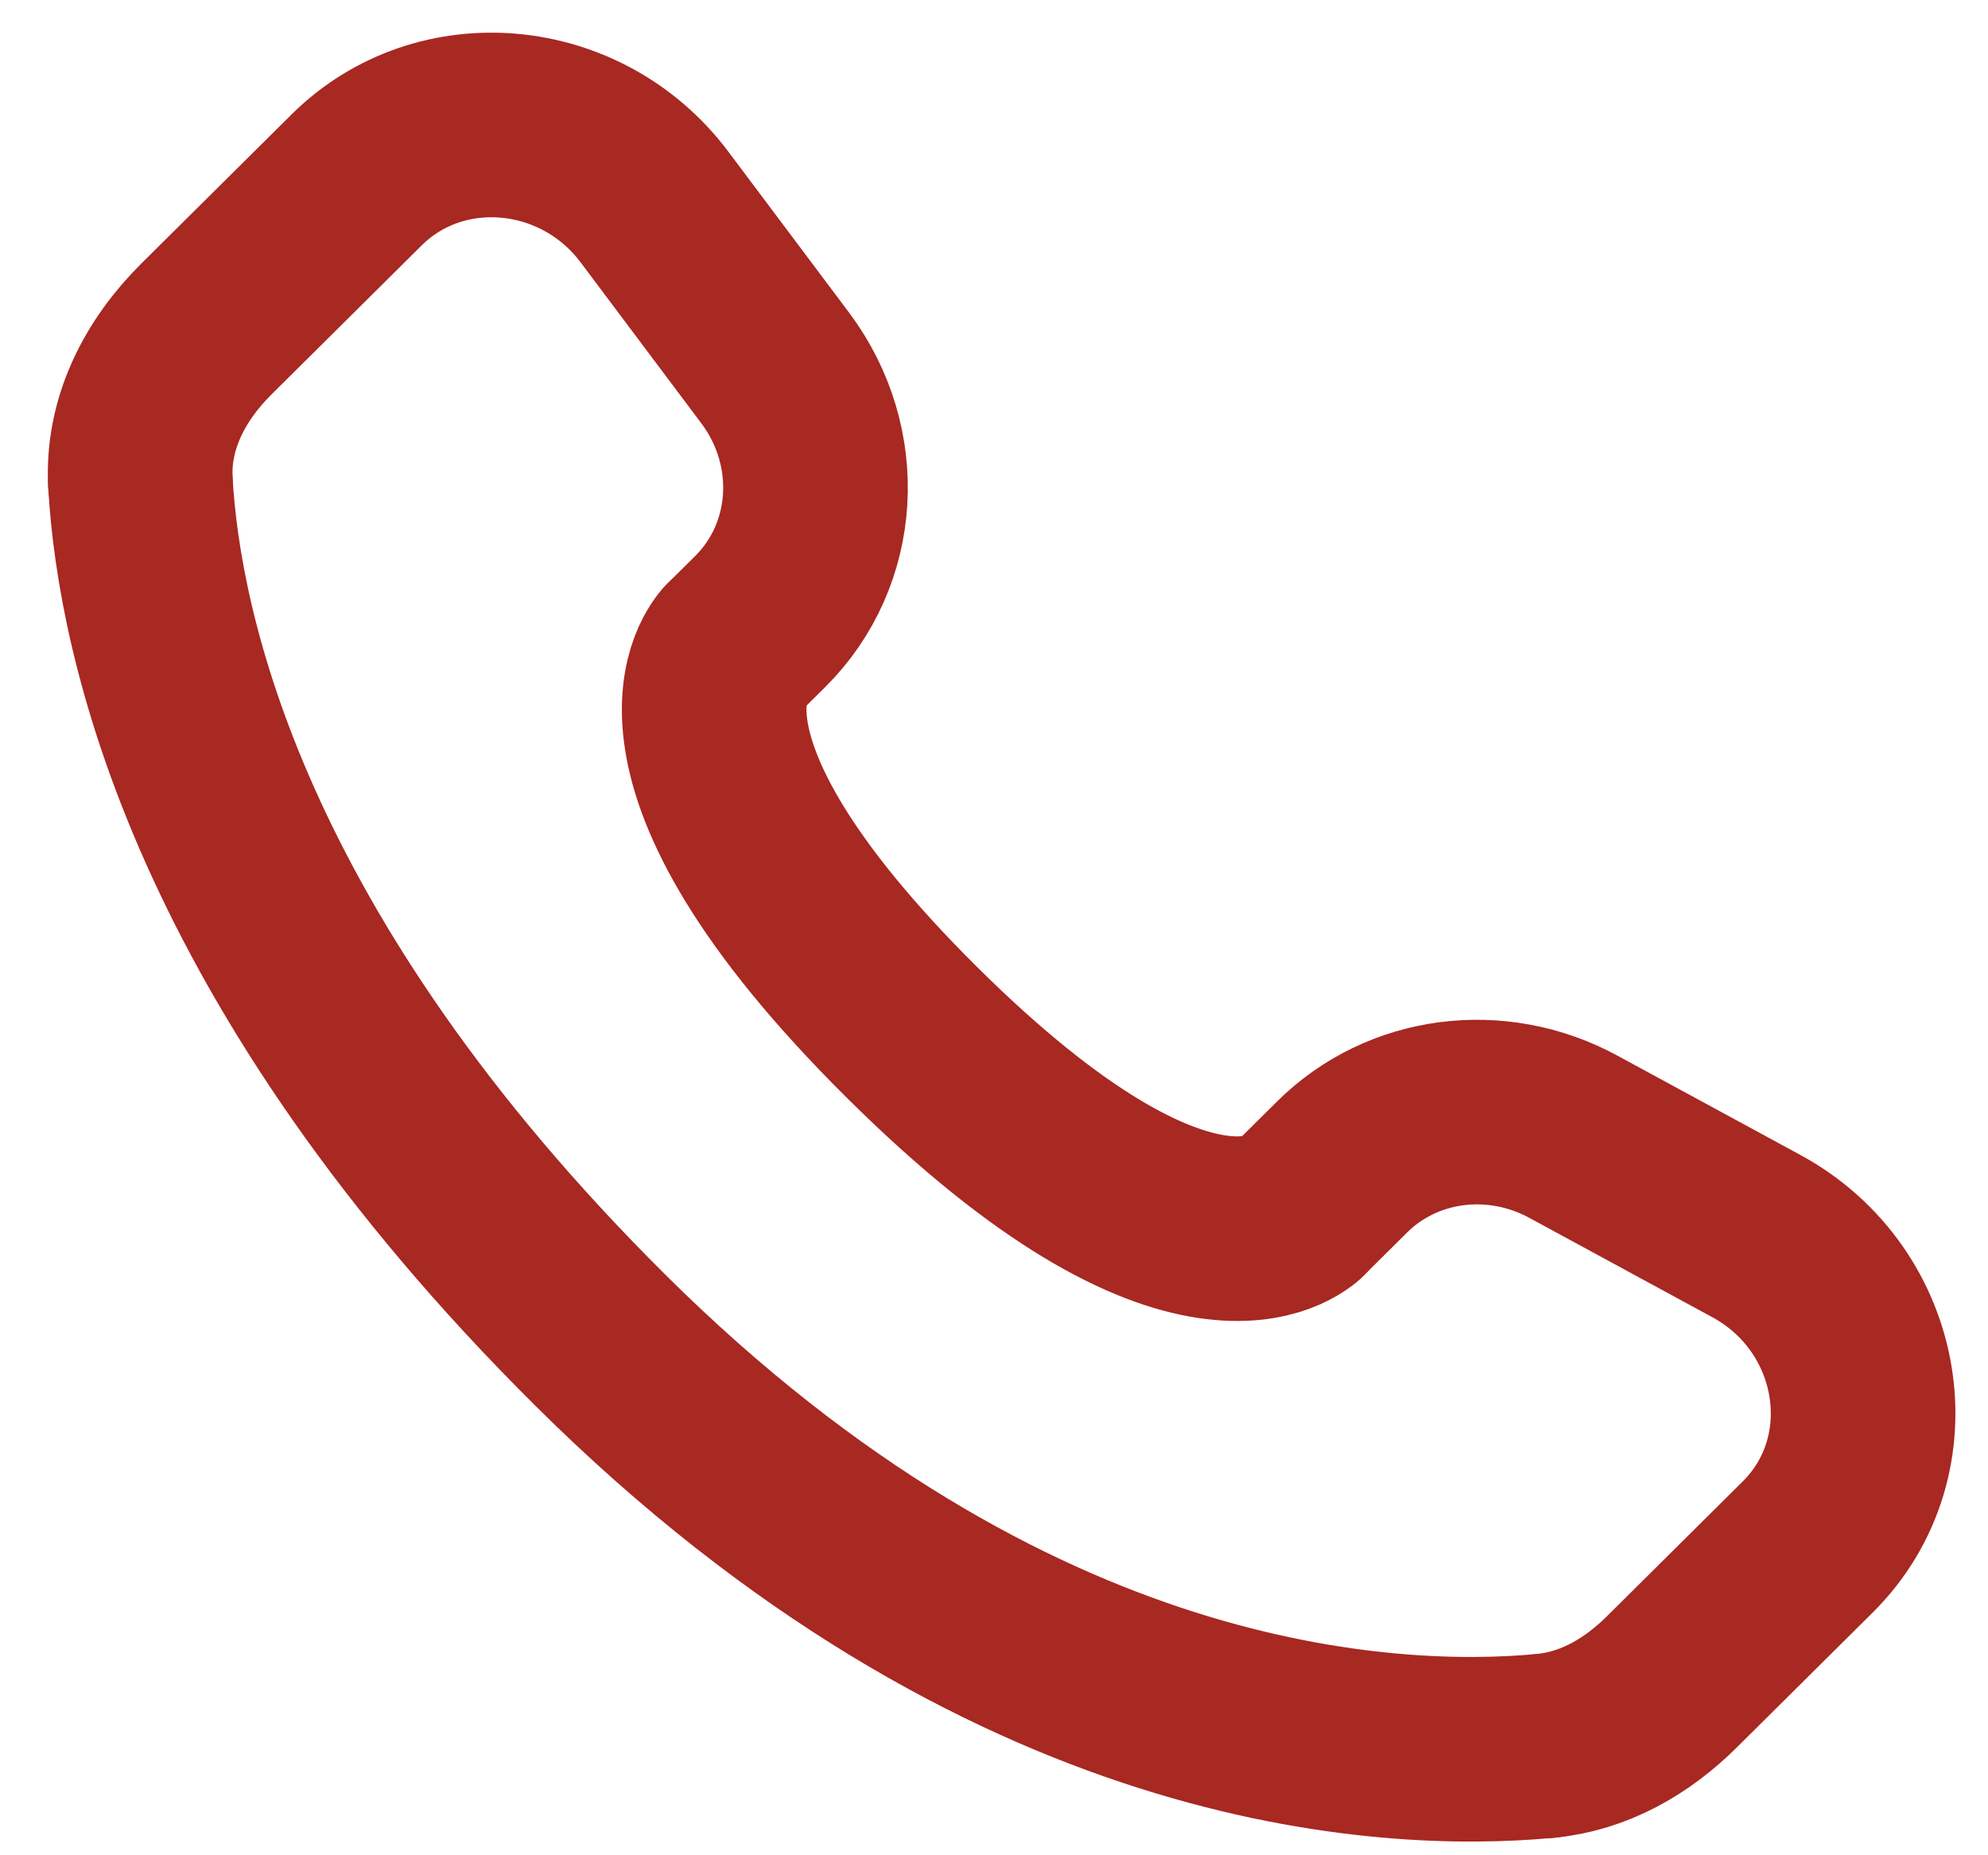
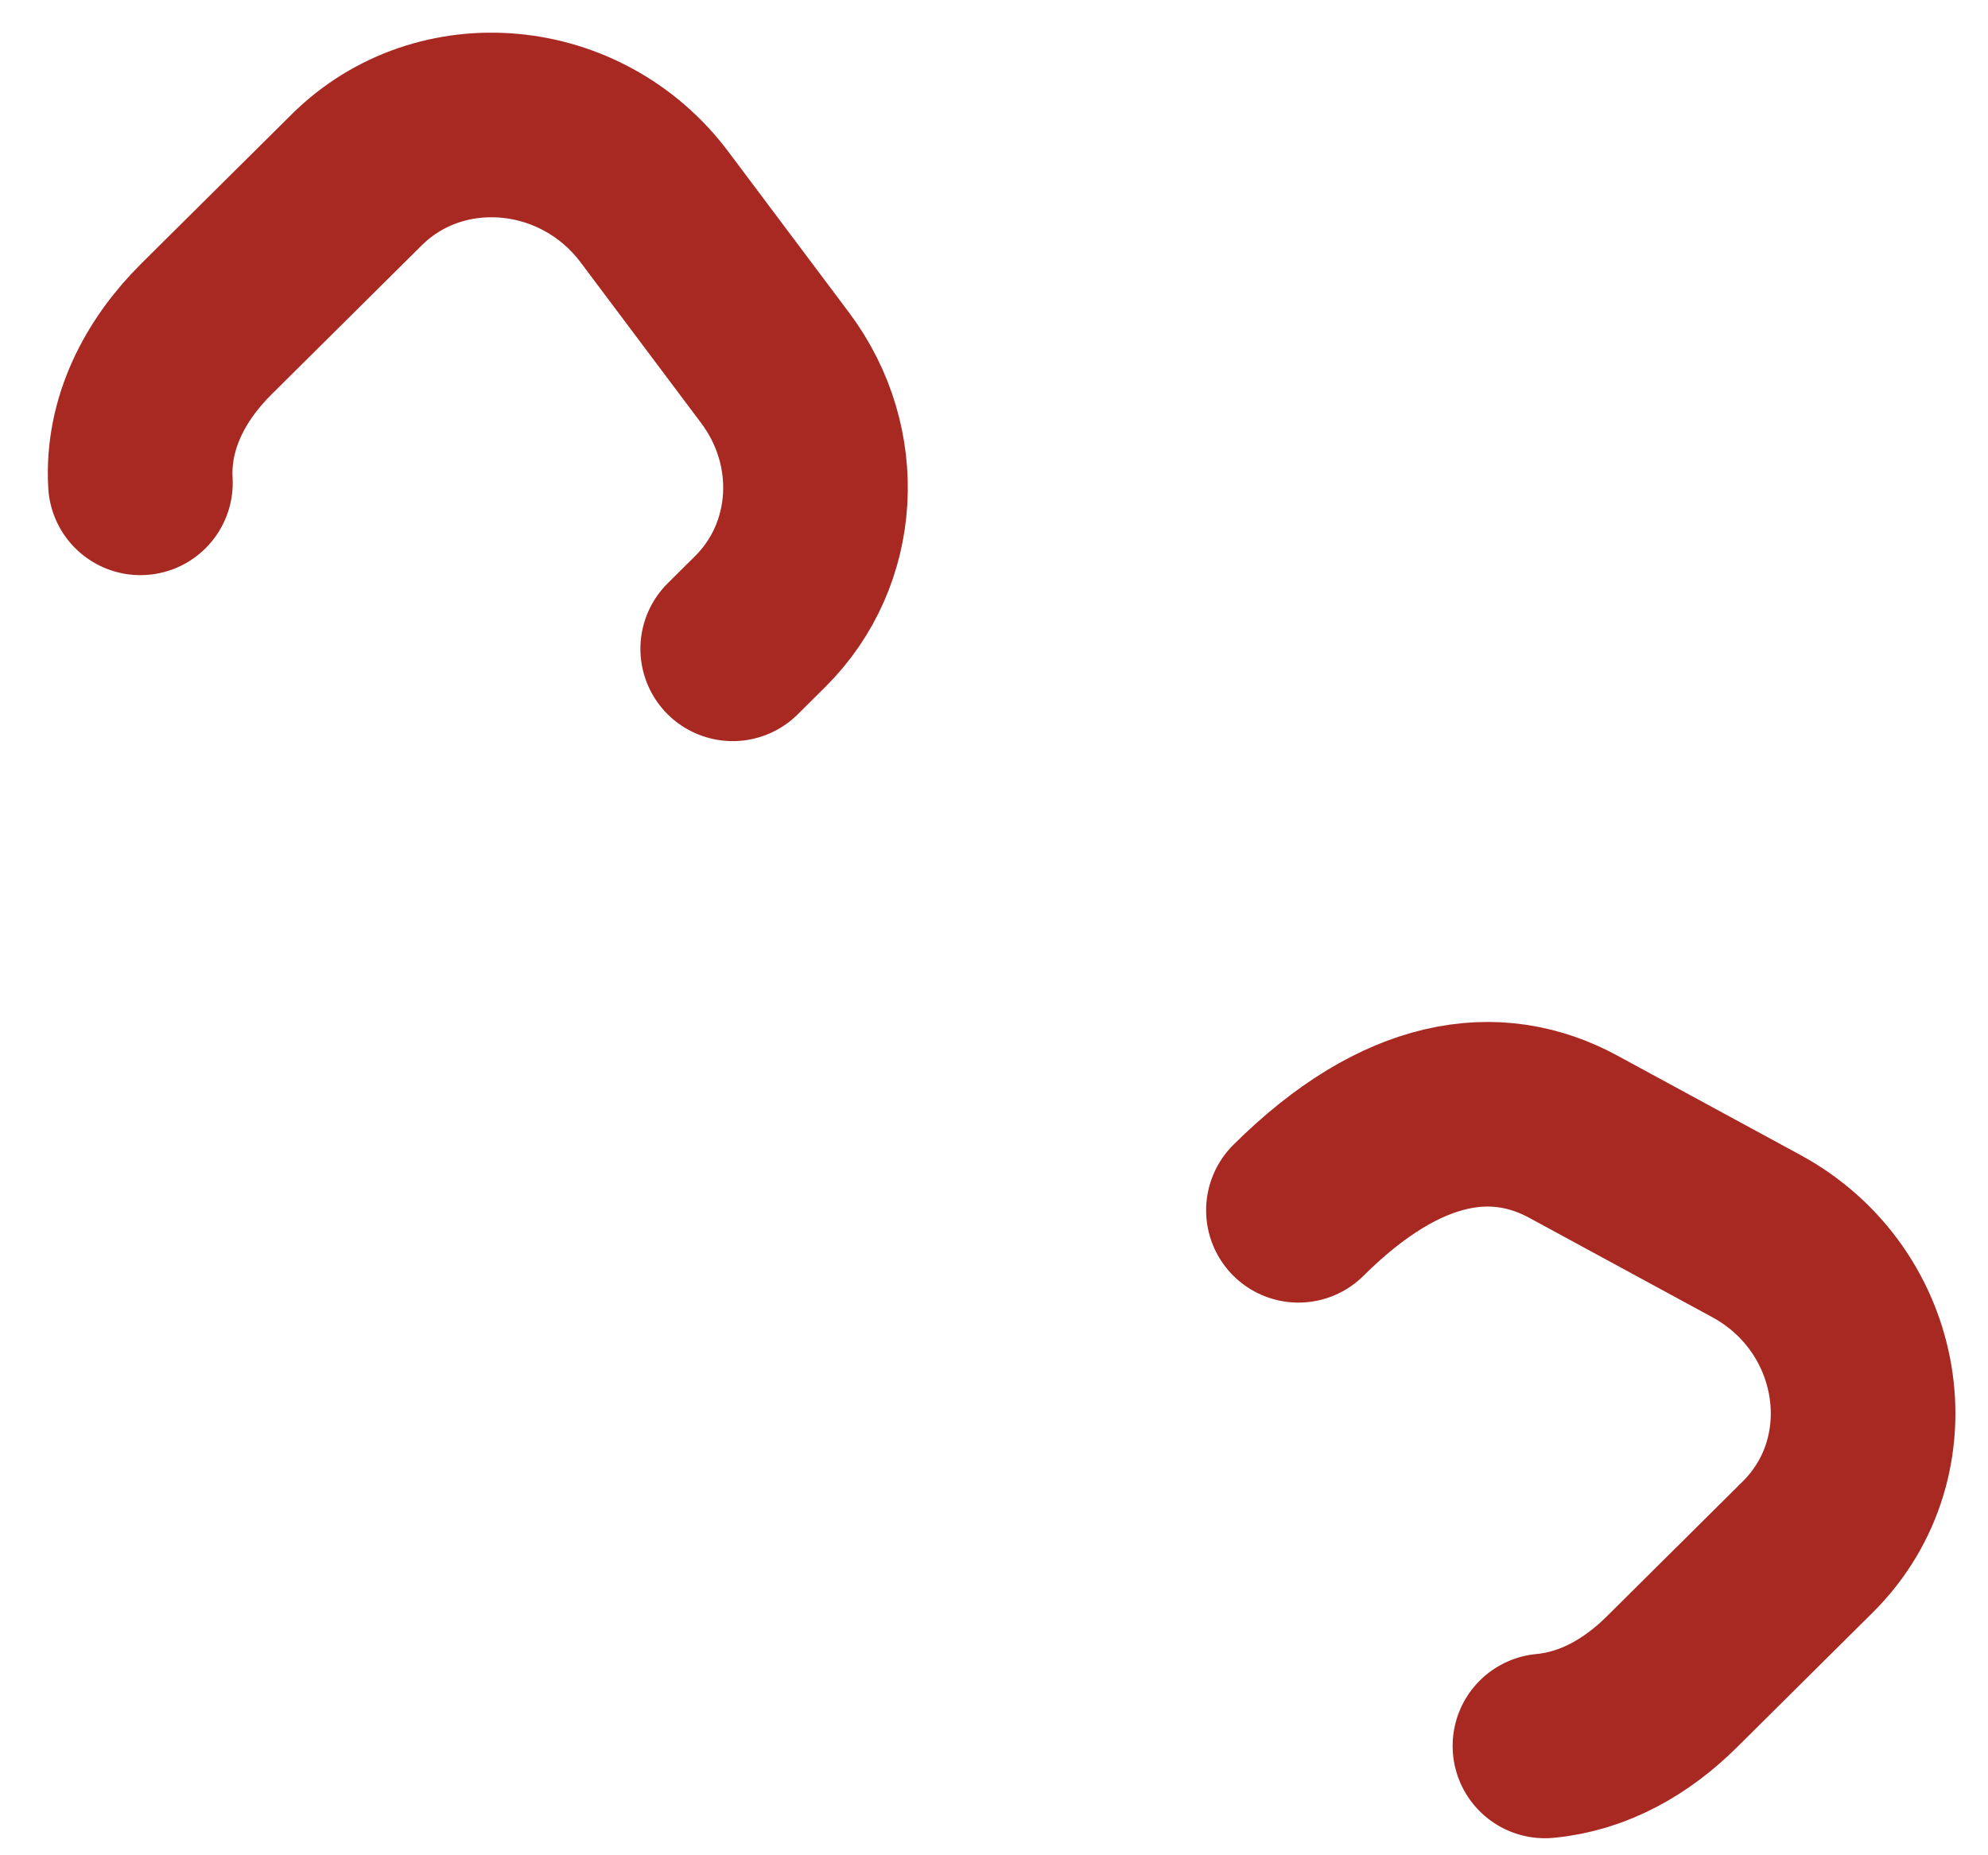
<svg xmlns="http://www.w3.org/2000/svg" width="30" height="28" viewBox="0 0 30 28" fill="none">
-   <path d="M19.594 18.266L20.252 17.613C21.161 16.71 22.579 16.524 23.743 17.156L26.502 18.654C28.274 19.615 28.665 21.972 27.28 23.347L25.228 25.384C24.706 25.902 24.059 26.28 23.314 26.35M2.119 7.287C2.068 6.393 2.488 5.587 3.115 4.965L5.382 2.715C6.645 1.461 8.775 1.655 9.877 3.125L11.698 5.553C12.588 6.741 12.492 8.367 11.472 9.38L11.057 9.792" stroke="#A82822" stroke-width="2.786" stroke-linecap="round" />
-   <path d="M23.314 26.35C20.961 26.569 15.205 26.327 9.071 20.238C3.287 14.496 2.25 9.574 2.119 7.287" stroke="#A82822" stroke-width="2.786" stroke-linecap="round" />
-   <path d="M19.594 18.266C19.594 18.266 18.03 19.818 13.762 15.581C9.493 11.344 11.057 9.792 11.057 9.792" stroke="#A82822" stroke-width="2.786" stroke-linecap="round" />
+   <path d="M19.594 18.266C21.161 16.71 22.579 16.524 23.743 17.156L26.502 18.654C28.274 19.615 28.665 21.972 27.28 23.347L25.228 25.384C24.706 25.902 24.059 26.28 23.314 26.35M2.119 7.287C2.068 6.393 2.488 5.587 3.115 4.965L5.382 2.715C6.645 1.461 8.775 1.655 9.877 3.125L11.698 5.553C12.588 6.741 12.492 8.367 11.472 9.38L11.057 9.792" stroke="#A82822" stroke-width="2.786" stroke-linecap="round" />
</svg>